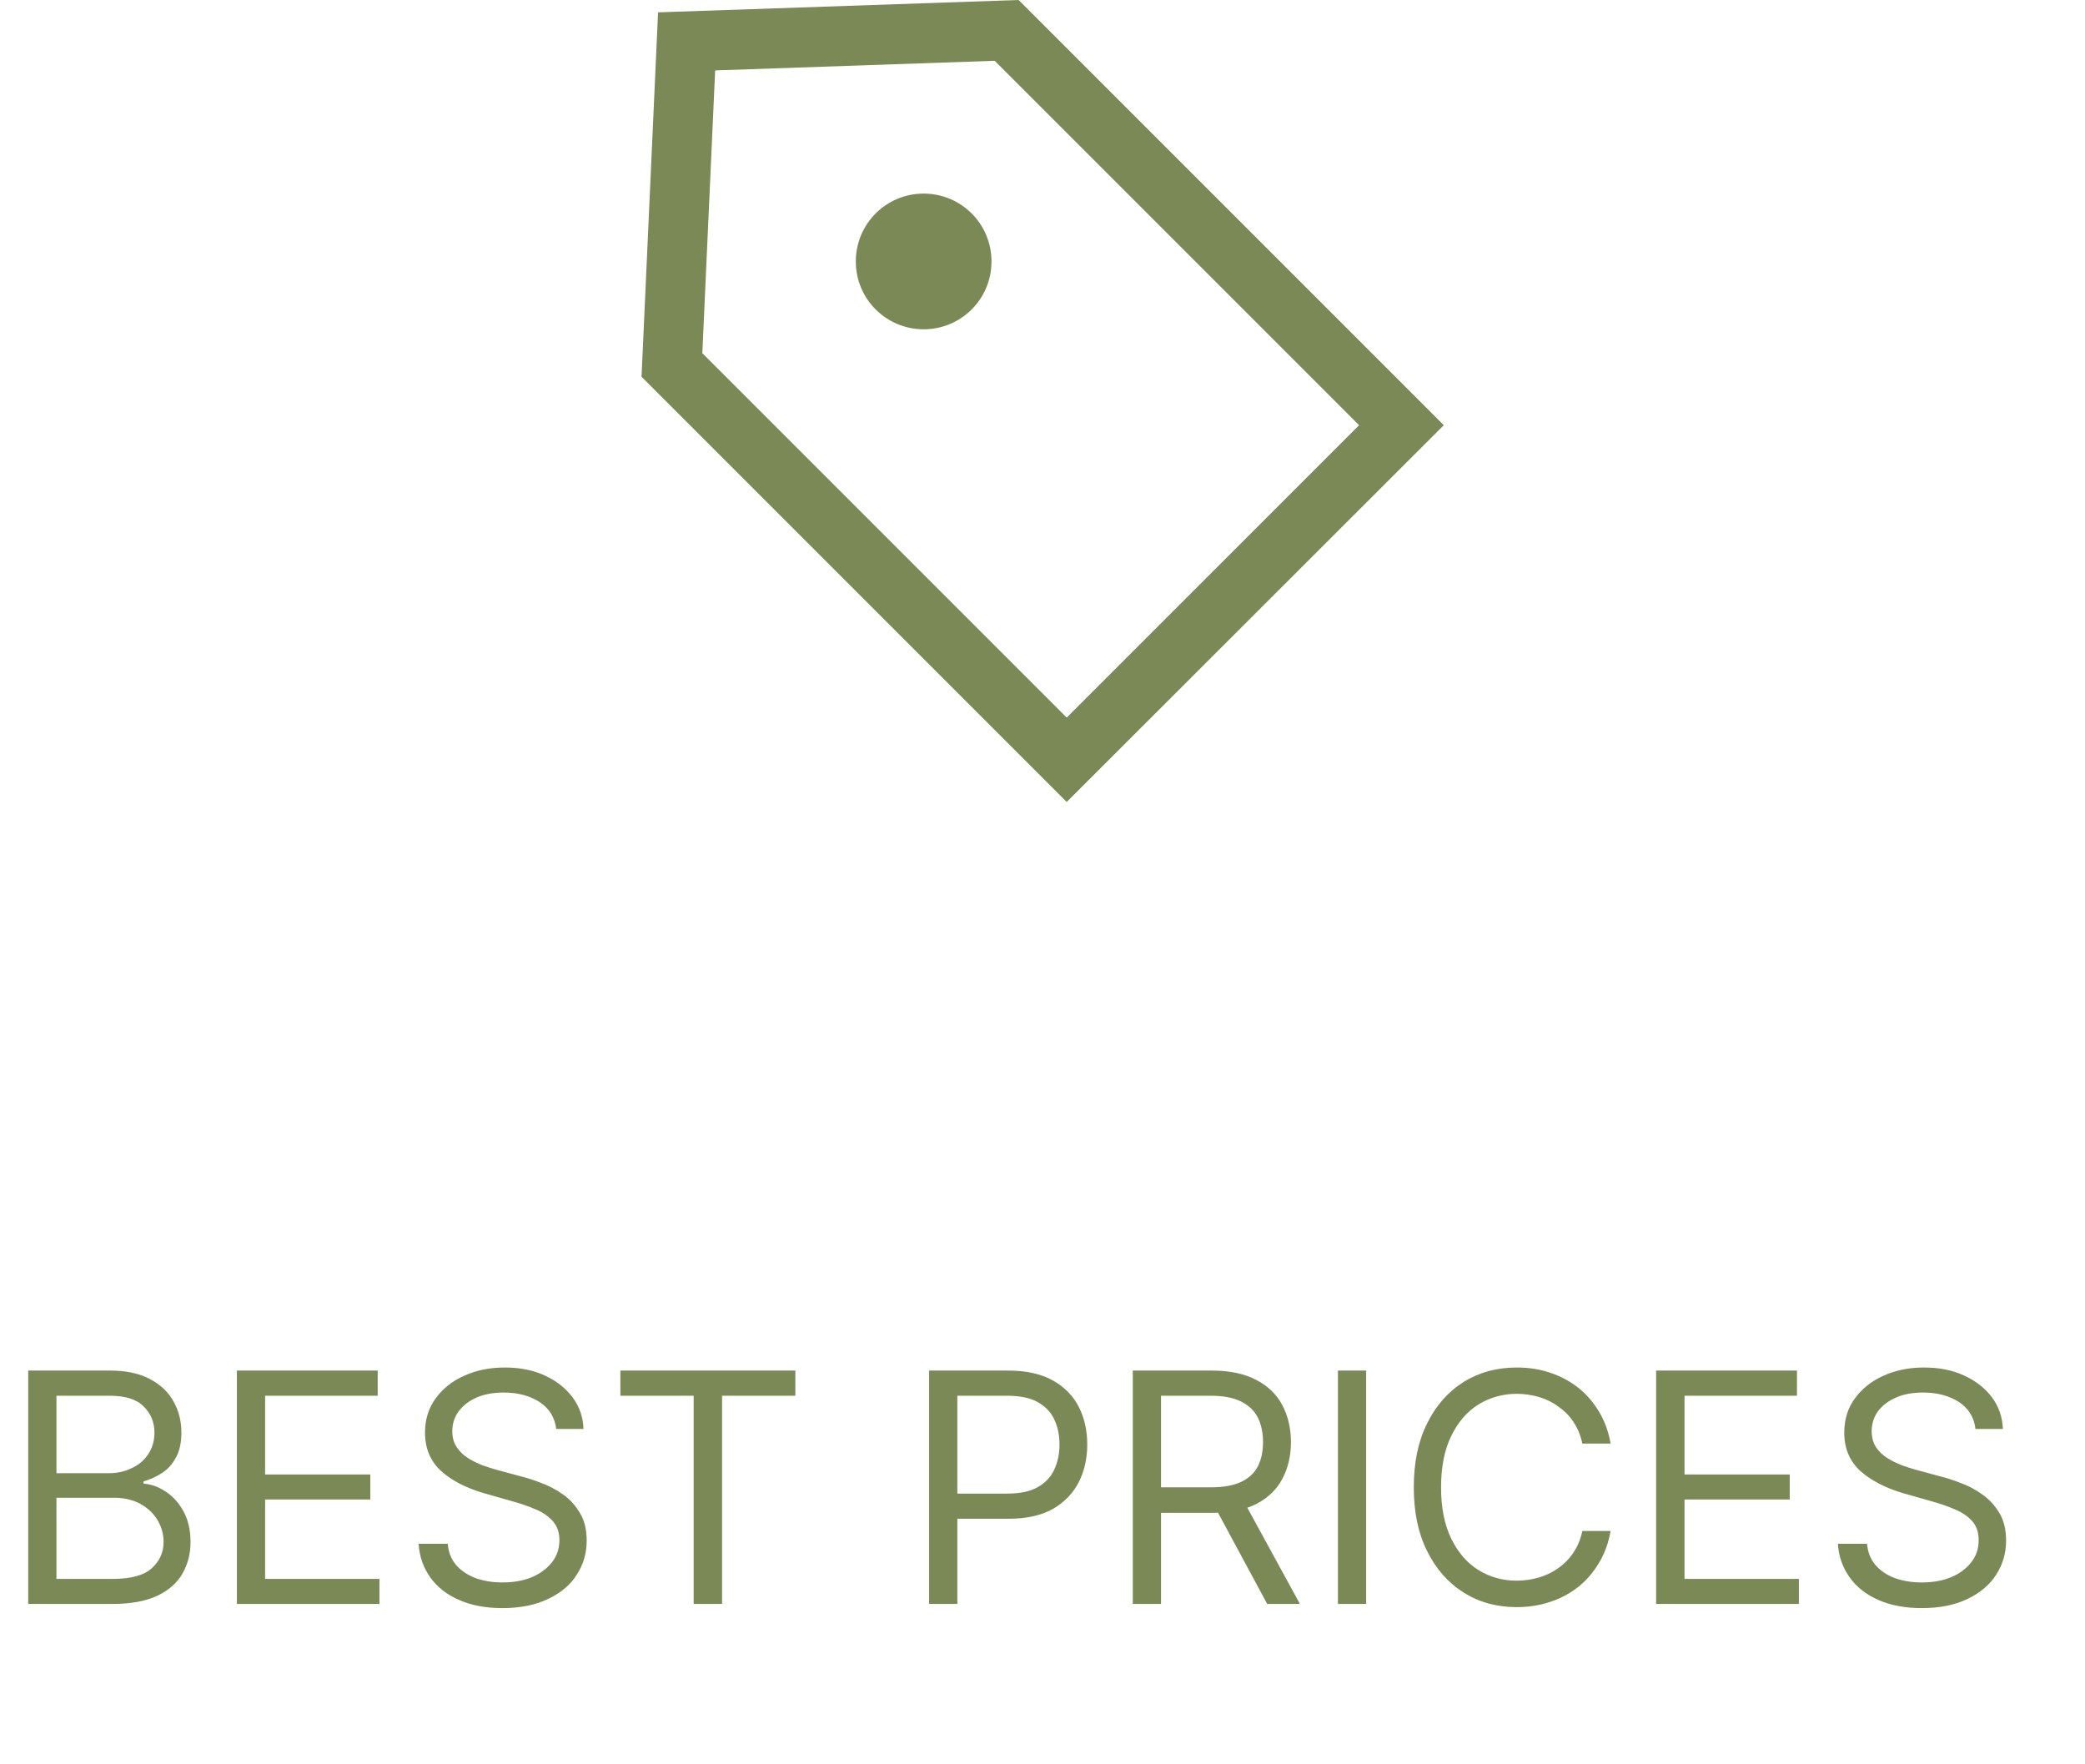
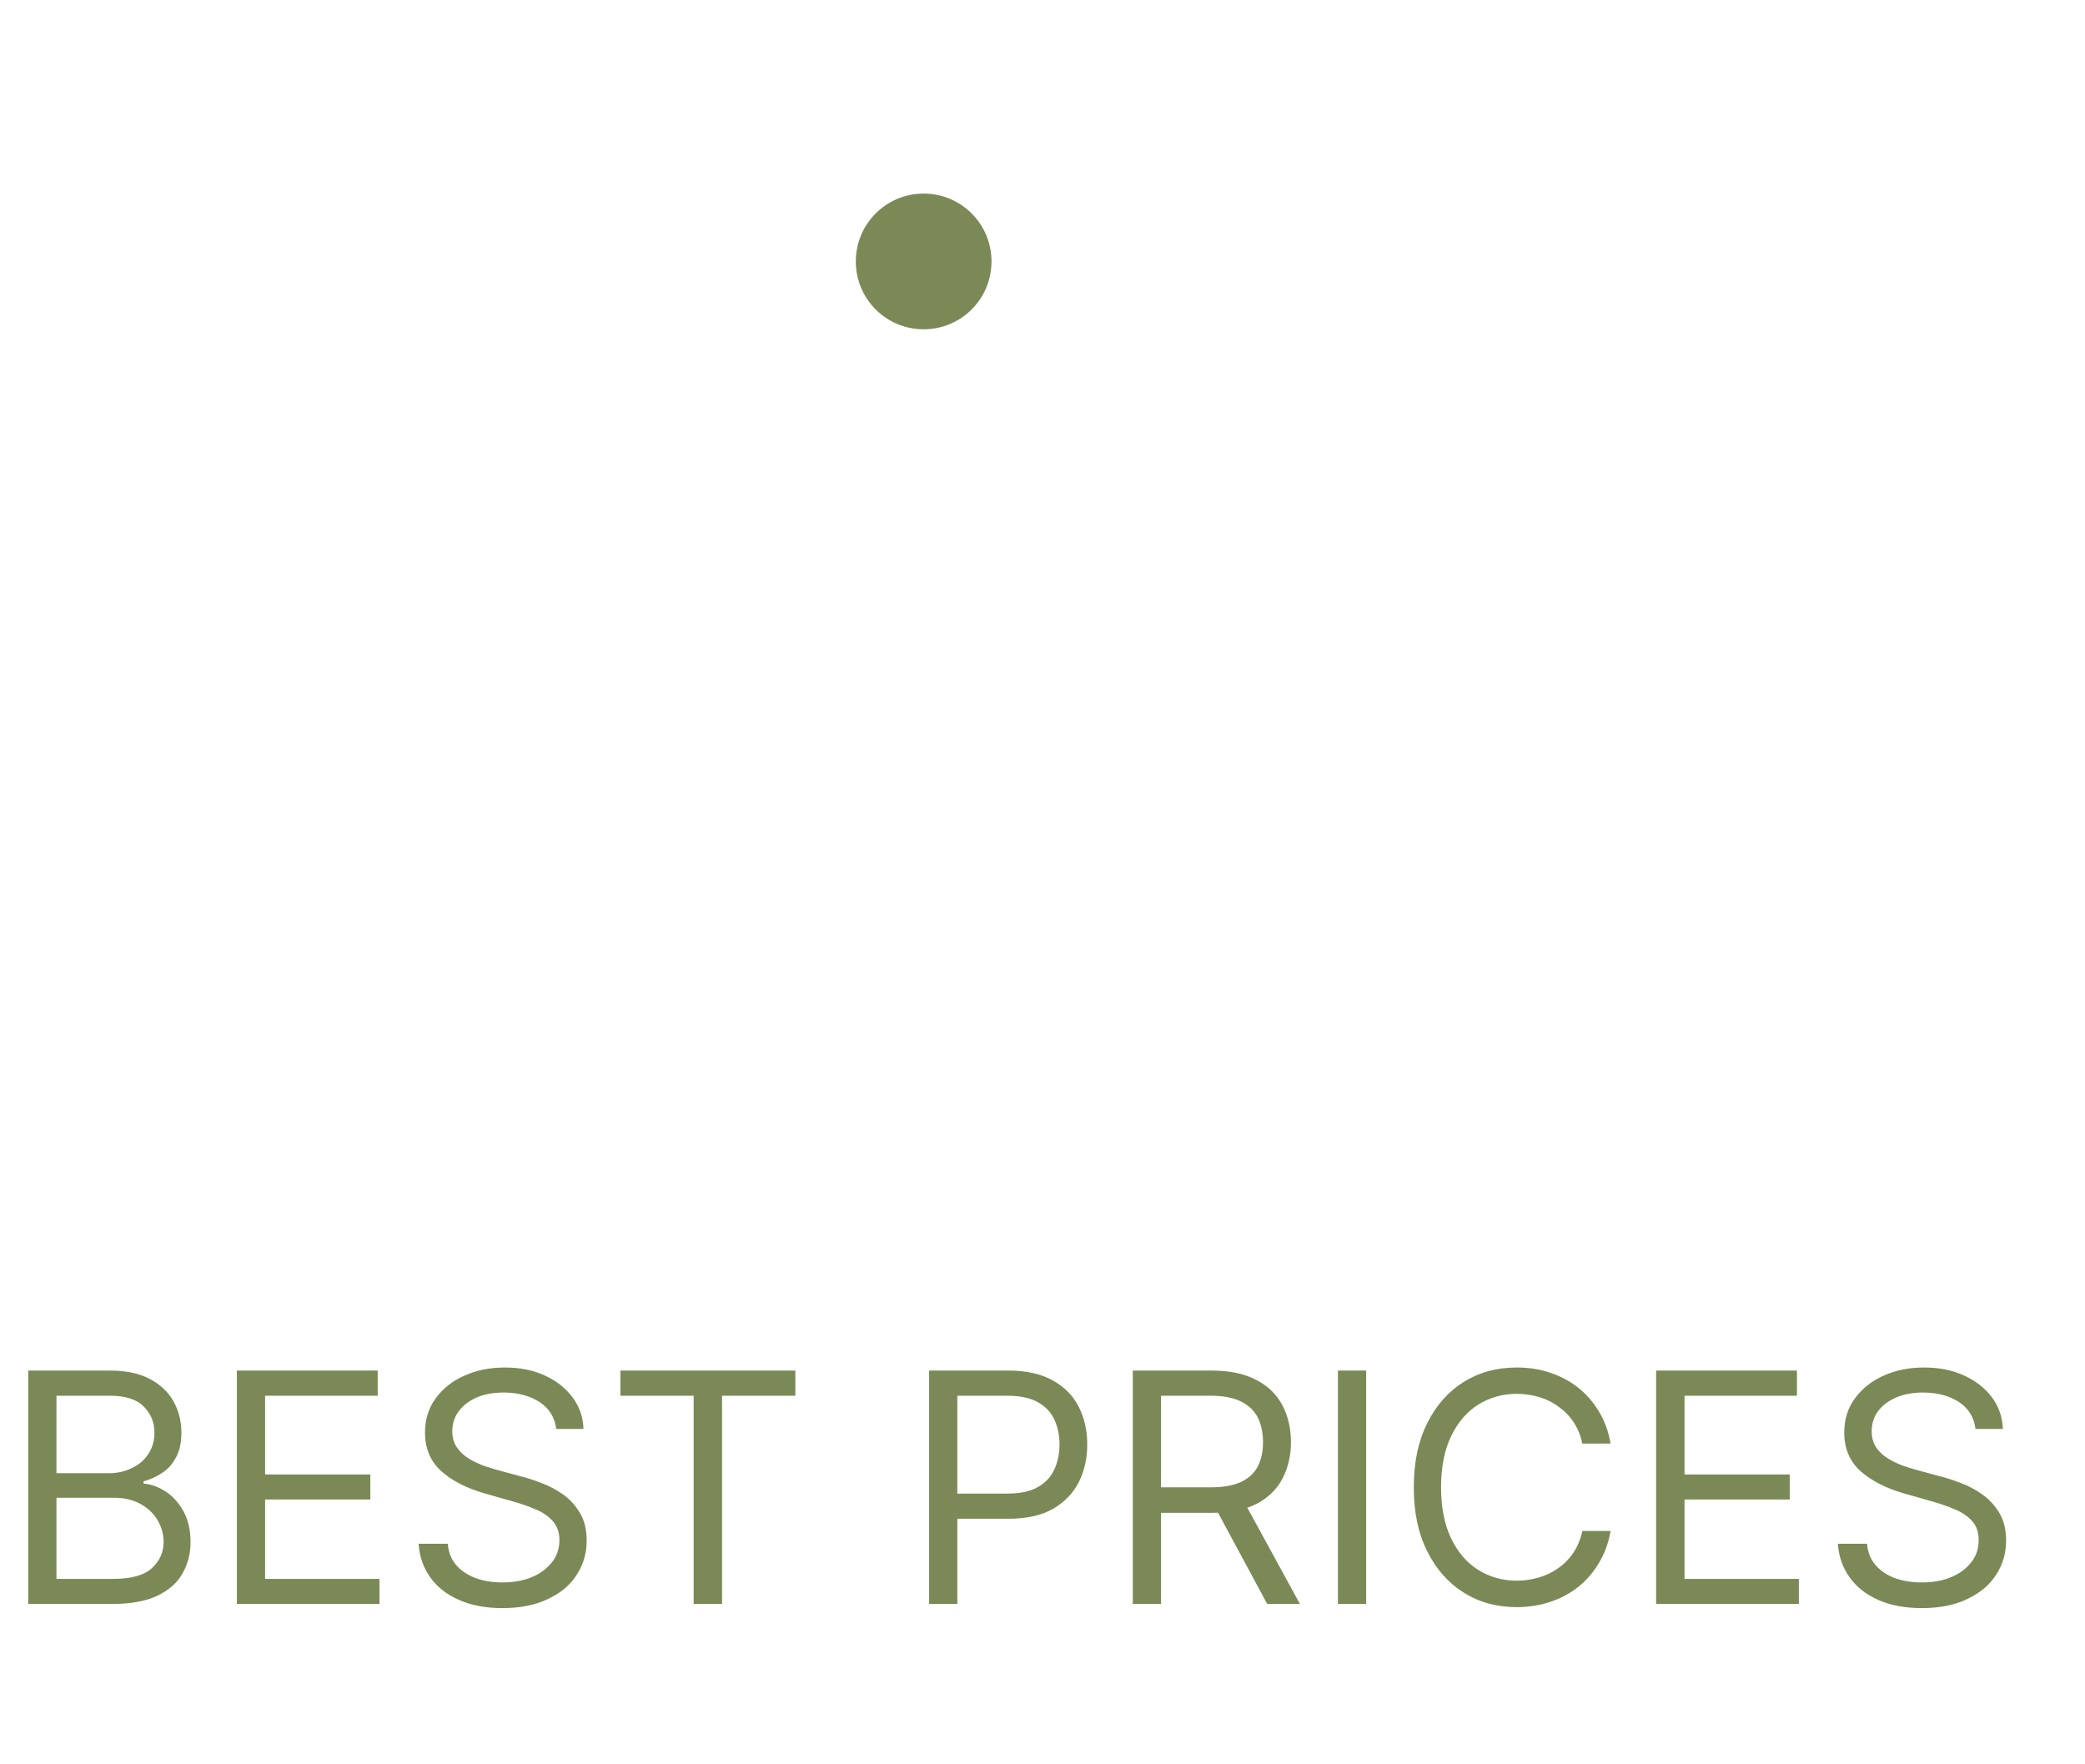
<svg xmlns="http://www.w3.org/2000/svg" fill="none" viewBox="0 0 13 11" height="11" width="13">
-   <path fill="#7A8956" d="M6.651 5L4 2.349L4.103 0.077L6.351 0L9.002 2.651L6.651 5ZM4.379 2.202L6.651 4.474L8.474 2.651L6.202 0.379L4.459 0.439L4.379 2.202Z" />
  <path fill="#7A8956" d="M5.336 1.63C5.336 1.864 5.525 2.053 5.759 2.053C5.993 2.053 6.182 1.864 6.182 1.63C6.182 1.396 5.993 1.207 5.759 1.207C5.525 1.207 5.336 1.396 5.336 1.63Z" />
  <path fill="#7A8956" d="M0.176 10V8.545H0.685C0.786 8.545 0.87 8.563 0.935 8.598C1.001 8.633 1.05 8.679 1.082 8.738C1.115 8.796 1.131 8.861 1.131 8.932C1.131 8.994 1.12 9.046 1.097 9.087C1.076 9.127 1.047 9.16 1.011 9.183C0.975 9.207 0.937 9.224 0.895 9.236V9.25C0.939 9.253 0.984 9.268 1.029 9.297C1.074 9.325 1.112 9.366 1.142 9.419C1.172 9.472 1.188 9.537 1.188 9.614C1.188 9.687 1.171 9.752 1.138 9.81C1.105 9.869 1.052 9.915 0.981 9.949C0.909 9.983 0.816 10 0.702 10H0.176ZM0.352 9.844H0.702C0.817 9.844 0.898 9.822 0.947 9.777C0.996 9.732 1.02 9.678 1.02 9.614C1.02 9.564 1.007 9.519 0.982 9.477C0.957 9.435 0.921 9.402 0.875 9.376C0.829 9.351 0.774 9.338 0.71 9.338H0.352V9.844ZM0.352 9.185H0.679C0.732 9.185 0.78 9.174 0.822 9.153C0.866 9.133 0.9 9.103 0.925 9.065C0.95 9.027 0.963 8.983 0.963 8.932C0.963 8.868 0.941 8.814 0.896 8.769C0.852 8.724 0.781 8.702 0.685 8.702H0.352V9.185ZM1.477 10V8.545H2.355V8.702H1.653V9.193H2.309V9.349H1.653V9.844H2.366V10H1.477ZM3.468 8.909C3.459 8.837 3.425 8.781 3.364 8.741C3.303 8.702 3.229 8.682 3.141 8.682C3.077 8.682 3.02 8.692 2.972 8.713C2.924 8.734 2.887 8.763 2.86 8.799C2.833 8.835 2.82 8.877 2.82 8.923C2.82 8.962 2.829 8.995 2.848 9.023C2.867 9.051 2.891 9.074 2.92 9.092C2.949 9.11 2.98 9.125 3.012 9.137C3.045 9.148 3.074 9.158 3.101 9.165L3.249 9.205C3.287 9.214 3.329 9.228 3.375 9.246C3.422 9.263 3.467 9.287 3.51 9.317C3.553 9.347 3.588 9.386 3.616 9.433C3.644 9.479 3.658 9.537 3.658 9.605C3.658 9.684 3.637 9.755 3.596 9.818C3.556 9.882 3.496 9.932 3.417 9.969C3.339 10.007 3.244 10.026 3.132 10.026C3.028 10.026 2.938 10.009 2.862 9.975C2.786 9.942 2.726 9.895 2.683 9.835C2.64 9.774 2.615 9.705 2.61 9.625H2.792C2.796 9.68 2.815 9.725 2.847 9.761C2.88 9.797 2.921 9.823 2.971 9.841C3.021 9.858 3.075 9.866 3.132 9.866C3.2 9.866 3.26 9.856 3.314 9.834C3.367 9.812 3.409 9.781 3.441 9.741C3.472 9.702 3.488 9.655 3.488 9.602C3.488 9.554 3.474 9.515 3.447 9.484C3.42 9.454 3.385 9.429 3.341 9.411C3.297 9.392 3.249 9.375 3.198 9.361L3.019 9.31C2.905 9.277 2.815 9.23 2.749 9.17C2.683 9.109 2.65 9.03 2.65 8.932C2.65 8.85 2.672 8.779 2.716 8.719C2.76 8.658 2.82 8.61 2.895 8.577C2.97 8.543 3.054 8.526 3.147 8.526C3.24 8.526 3.324 8.542 3.397 8.576C3.47 8.609 3.527 8.655 3.57 8.712C3.613 8.77 3.636 8.836 3.638 8.909H3.468ZM3.868 8.702V8.545H4.959V8.702H4.502V10H4.325V8.702H3.868ZM5.793 10V8.545H6.285C6.399 8.545 6.492 8.566 6.565 8.607C6.638 8.648 6.692 8.703 6.727 8.773C6.762 8.842 6.779 8.92 6.779 9.006C6.779 9.091 6.762 9.169 6.727 9.239C6.692 9.309 6.638 9.365 6.566 9.407C6.494 9.448 6.401 9.469 6.288 9.469H5.935V9.312H6.282C6.36 9.312 6.423 9.299 6.47 9.272C6.518 9.245 6.552 9.209 6.573 9.163C6.595 9.116 6.606 9.064 6.606 9.006C6.606 8.947 6.595 8.895 6.573 8.849C6.552 8.803 6.517 8.768 6.469 8.741C6.422 8.715 6.358 8.702 6.279 8.702H5.969V10H5.793ZM7.063 10V8.545H7.554C7.668 8.545 7.761 8.565 7.834 8.604C7.907 8.642 7.961 8.695 7.996 8.762C8.031 8.829 8.049 8.906 8.049 8.991C8.049 9.077 8.031 9.153 7.996 9.219C7.961 9.286 7.907 9.338 7.835 9.376C7.762 9.413 7.67 9.432 7.557 9.432H7.159V9.273H7.551C7.629 9.273 7.692 9.261 7.739 9.239C7.787 9.216 7.821 9.184 7.843 9.142C7.864 9.1 7.875 9.05 7.875 8.991C7.875 8.933 7.864 8.882 7.843 8.839C7.821 8.795 7.786 8.762 7.738 8.738C7.69 8.714 7.627 8.702 7.549 8.702H7.239V10H7.063ZM7.748 9.347L8.105 10H7.901L7.549 9.347H7.748ZM8.518 8.545V10H8.342V8.545H8.518ZM10.042 9H9.866C9.855 8.949 9.837 8.905 9.811 8.866C9.786 8.828 9.754 8.796 9.717 8.77C9.681 8.743 9.64 8.723 9.596 8.71C9.551 8.697 9.505 8.69 9.457 8.69C9.369 8.69 9.289 8.713 9.217 8.757C9.146 8.802 9.09 8.867 9.048 8.954C9.006 9.04 8.985 9.147 8.985 9.273C8.985 9.399 9.006 9.505 9.048 9.592C9.09 9.678 9.146 9.744 9.217 9.788C9.289 9.833 9.369 9.855 9.457 9.855C9.505 9.855 9.551 9.848 9.596 9.835C9.64 9.822 9.681 9.802 9.717 9.776C9.754 9.75 9.786 9.717 9.811 9.679C9.837 9.64 9.855 9.596 9.866 9.545H10.042C10.029 9.62 10.005 9.686 9.969 9.745C9.934 9.804 9.891 9.854 9.839 9.895C9.787 9.936 9.728 9.967 9.663 9.988C9.599 10.009 9.53 10.02 9.457 10.02C9.333 10.02 9.222 9.99 9.126 9.929C9.029 9.868 8.953 9.782 8.898 9.67C8.842 9.559 8.815 9.426 8.815 9.273C8.815 9.119 8.842 8.987 8.898 8.875C8.953 8.763 9.029 8.677 9.126 8.616C9.222 8.556 9.333 8.526 9.457 8.526C9.53 8.526 9.599 8.536 9.663 8.558C9.728 8.579 9.787 8.61 9.839 8.651C9.891 8.692 9.934 8.742 9.969 8.8C10.005 8.859 10.029 8.925 10.042 9ZM10.326 10V8.545H11.204V8.702H10.503V9.193H11.159V9.349H10.503V9.844H11.216V10H10.326ZM12.317 8.909C12.309 8.837 12.274 8.781 12.214 8.741C12.153 8.702 12.079 8.682 11.991 8.682C11.926 8.682 11.87 8.692 11.822 8.713C11.774 8.734 11.736 8.763 11.709 8.799C11.683 8.835 11.67 8.877 11.67 8.923C11.67 8.962 11.679 8.995 11.697 9.023C11.716 9.051 11.74 9.074 11.77 9.092C11.799 9.11 11.83 9.125 11.862 9.137C11.894 9.148 11.924 9.158 11.951 9.165L12.098 9.205C12.136 9.214 12.179 9.228 12.225 9.246C12.272 9.263 12.317 9.287 12.359 9.317C12.402 9.347 12.438 9.386 12.466 9.433C12.494 9.479 12.508 9.537 12.508 9.605C12.508 9.684 12.487 9.755 12.446 9.818C12.405 9.882 12.345 9.932 12.267 9.969C12.189 10.007 12.094 10.026 11.982 10.026C11.878 10.026 11.788 10.009 11.711 9.975C11.636 9.942 11.576 9.895 11.533 9.835C11.489 9.774 11.465 9.705 11.459 9.625H11.641C11.646 9.68 11.664 9.725 11.697 9.761C11.729 9.797 11.77 9.823 11.82 9.841C11.87 9.858 11.924 9.866 11.982 9.866C12.049 9.866 12.11 9.856 12.163 9.834C12.217 9.812 12.259 9.781 12.29 9.741C12.322 9.702 12.337 9.655 12.337 9.602C12.337 9.554 12.324 9.515 12.297 9.484C12.27 9.454 12.234 9.429 12.19 9.411C12.146 9.392 12.098 9.375 12.047 9.361L11.868 9.31C11.755 9.277 11.665 9.23 11.598 9.17C11.532 9.109 11.499 9.03 11.499 8.932C11.499 8.85 11.521 8.779 11.565 8.719C11.61 8.658 11.669 8.61 11.744 8.577C11.819 8.543 11.903 8.526 11.996 8.526C12.09 8.526 12.173 8.542 12.246 8.576C12.319 8.609 12.377 8.655 12.42 8.712C12.463 8.77 12.485 8.836 12.488 8.909H12.317Z" />
</svg>